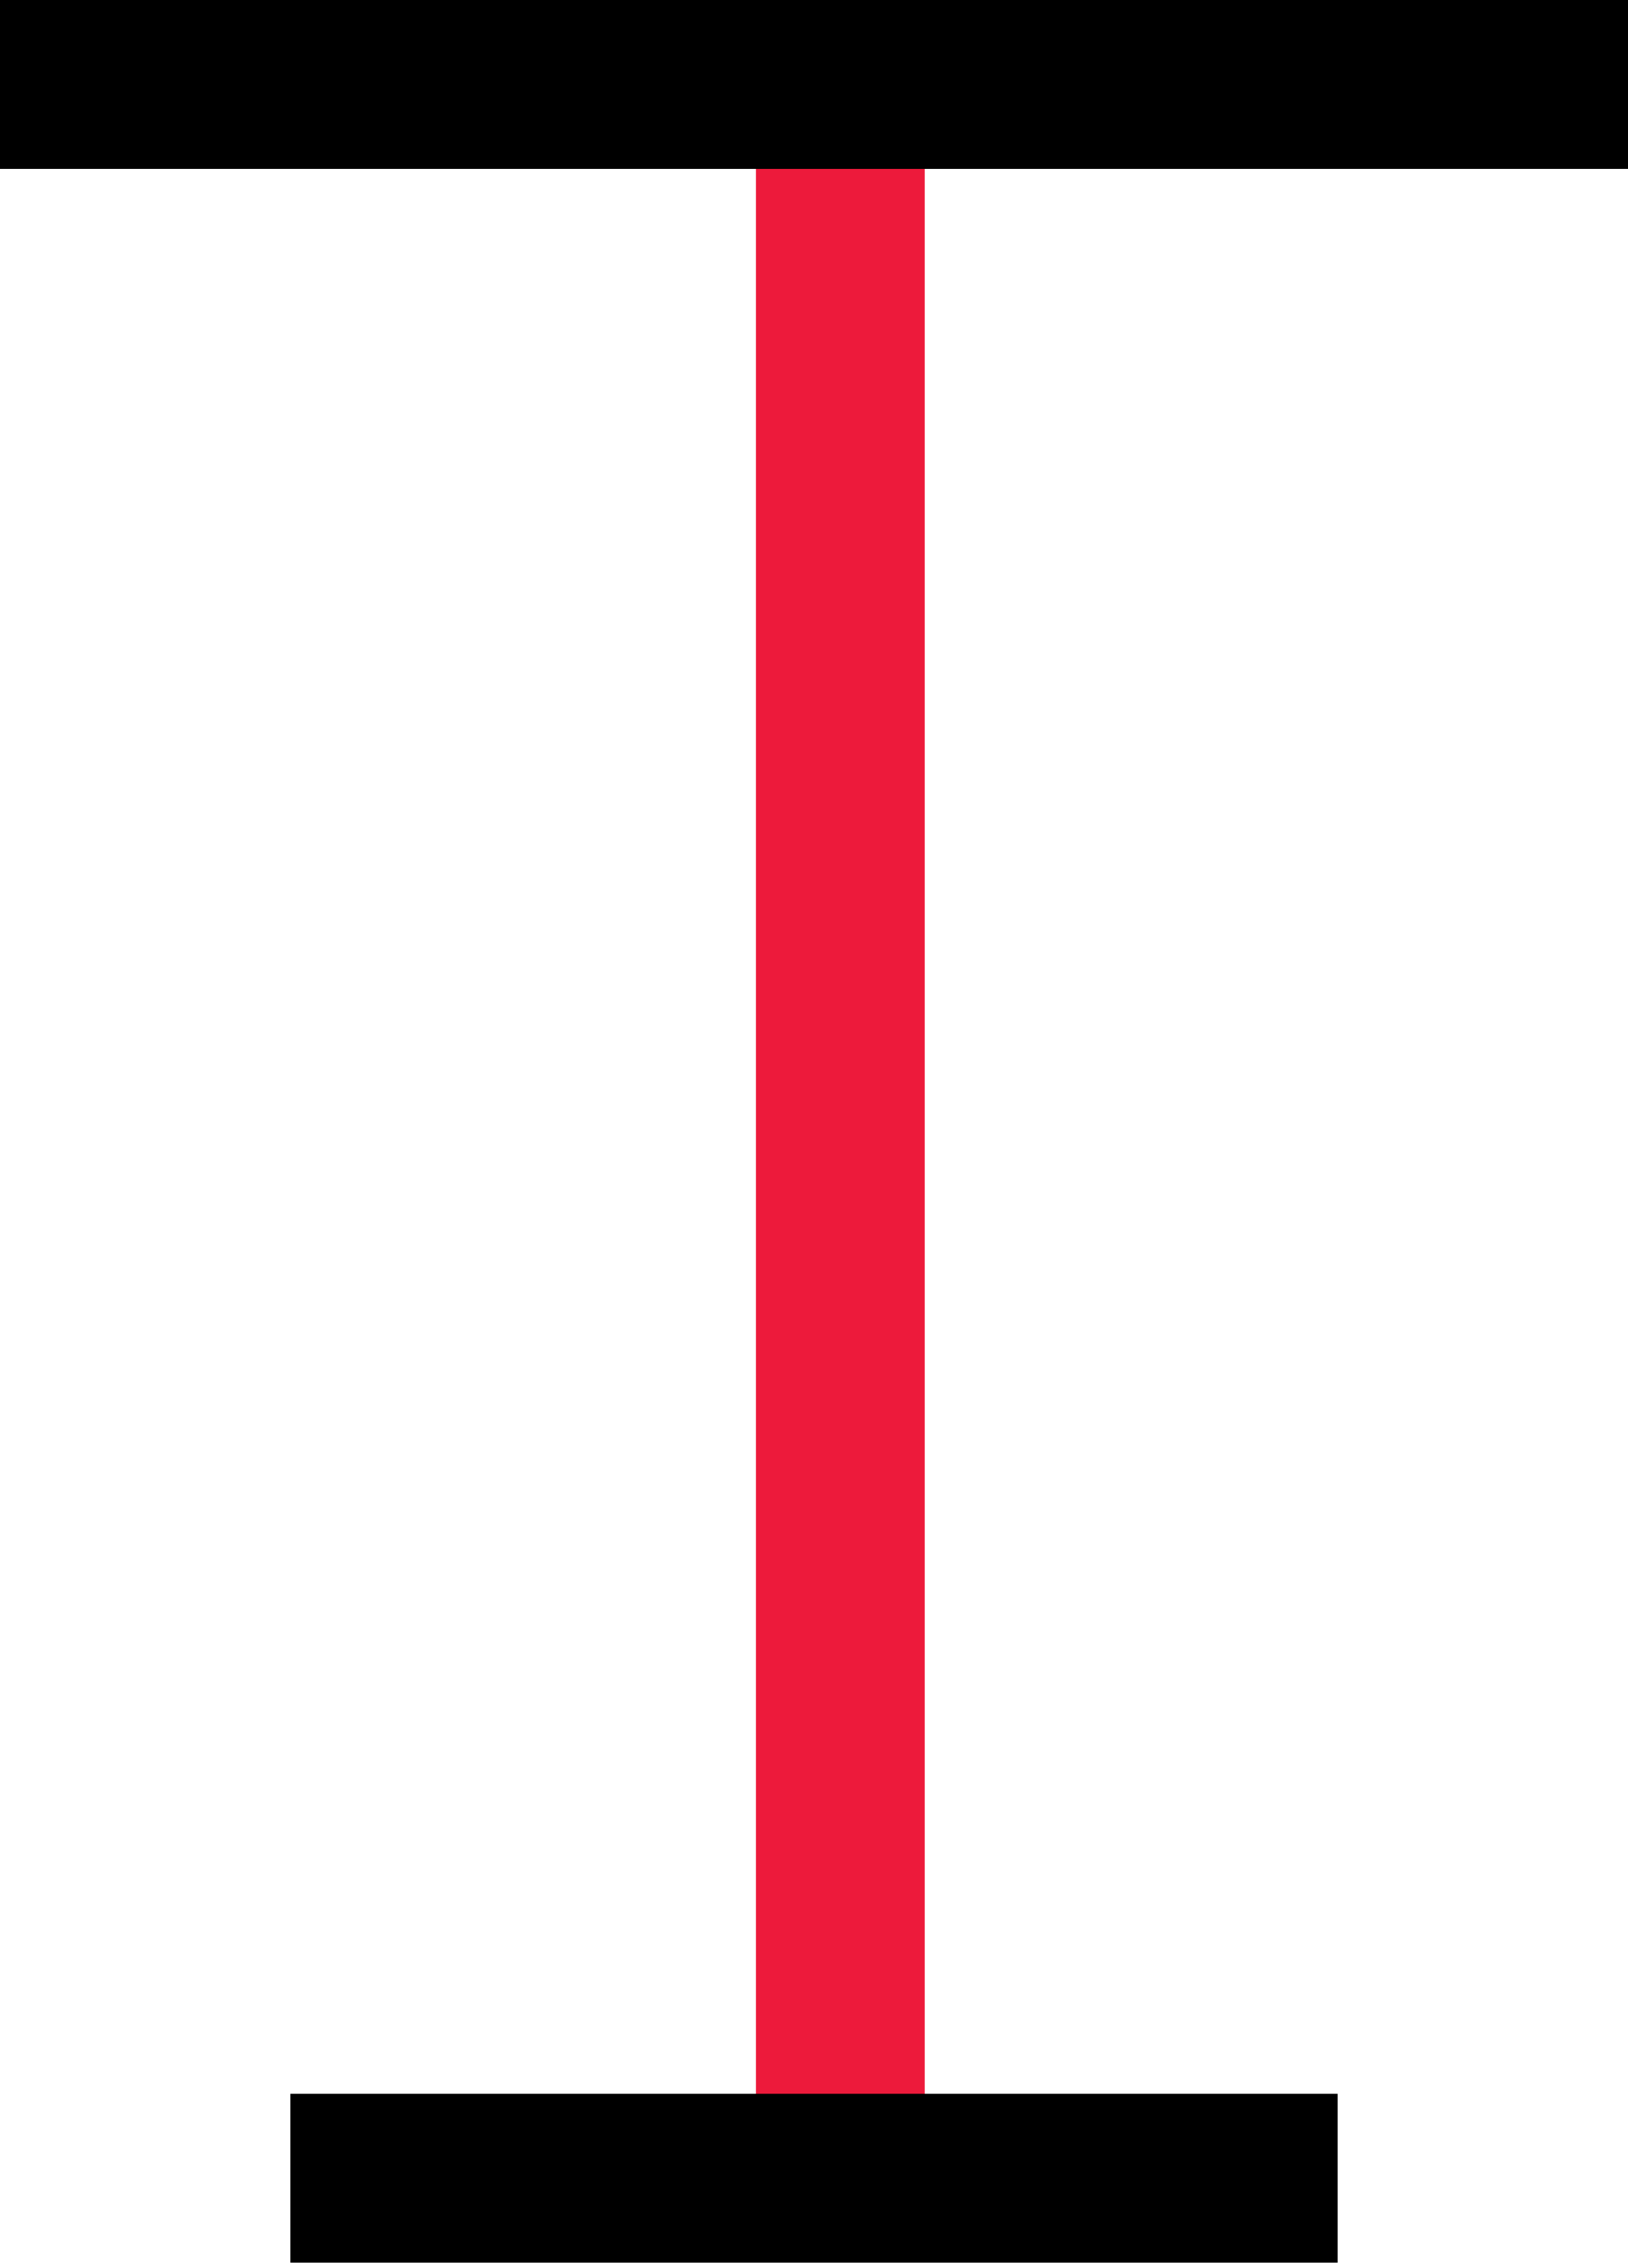
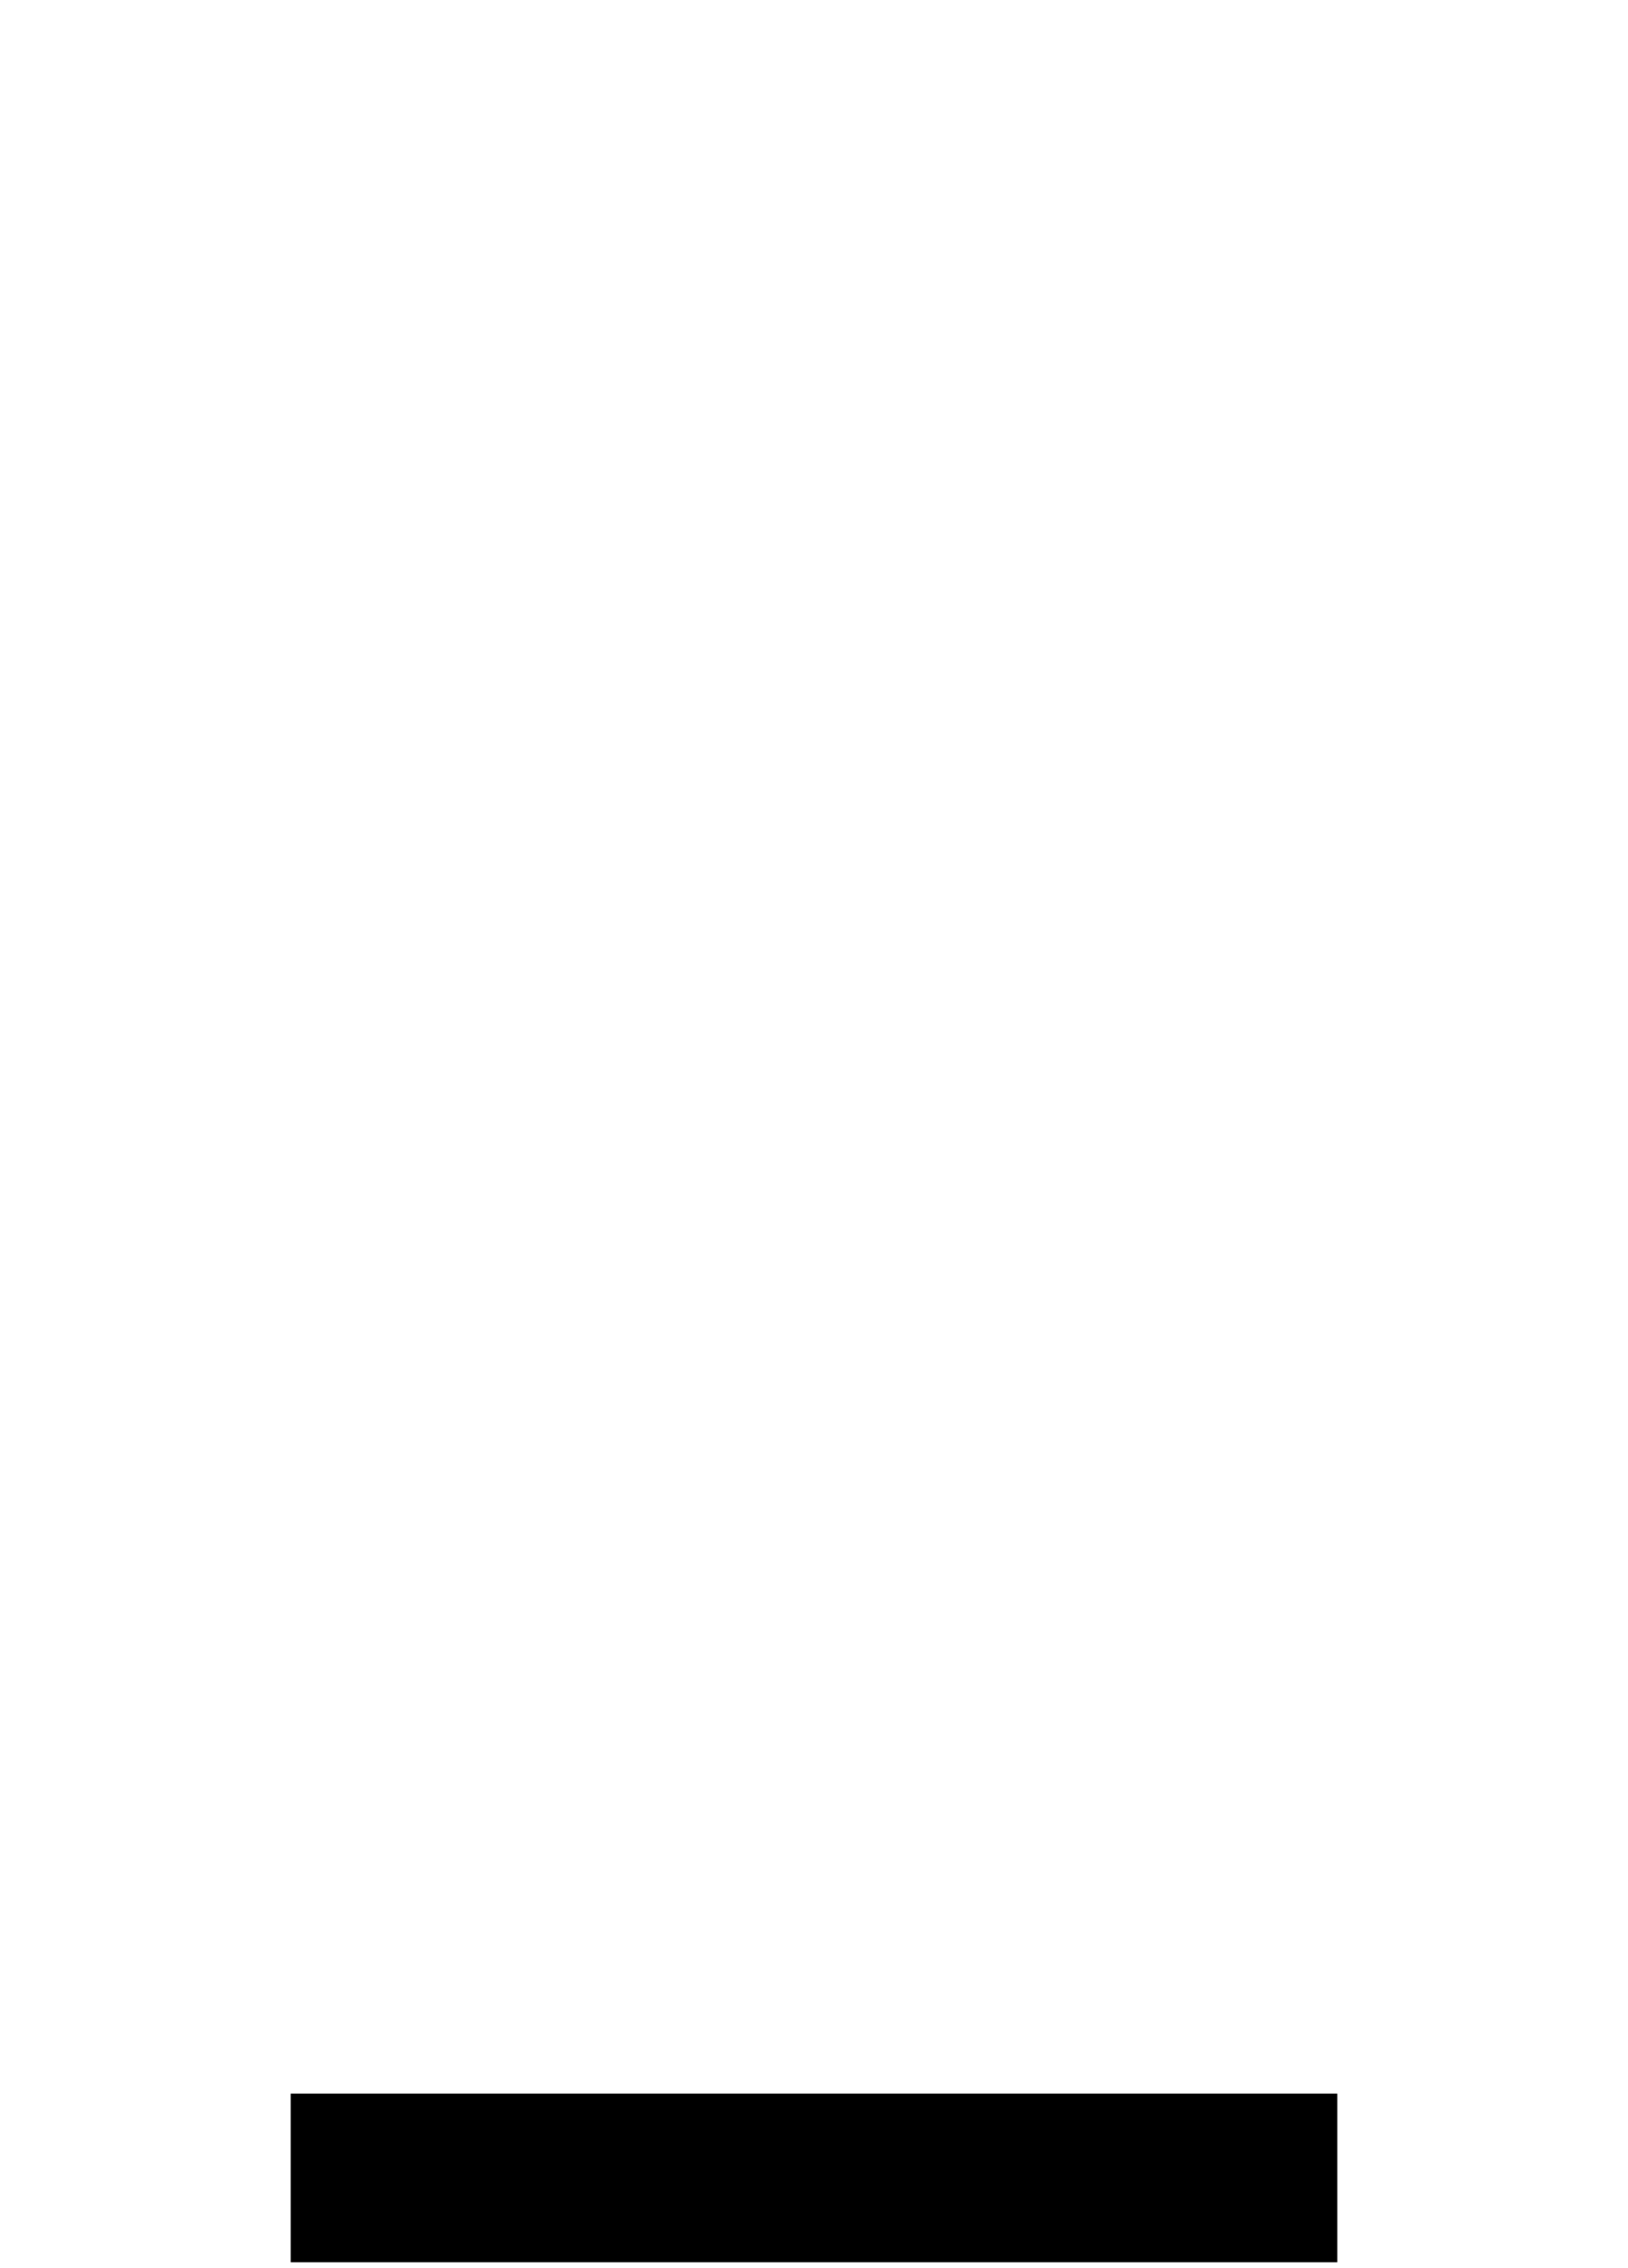
<svg xmlns="http://www.w3.org/2000/svg" fill="none" height="39" viewBox="0 0 28 39" width="28">
  <g stroke-width="2.9">
-     <path d="m14.45 2v36.737" stroke="#ed1a3b" />
    <g stroke="#000">
-       <path d="m28 1.45h-28" />
      <path d="m23 37.45h-18" />
    </g>
  </g>
</svg>